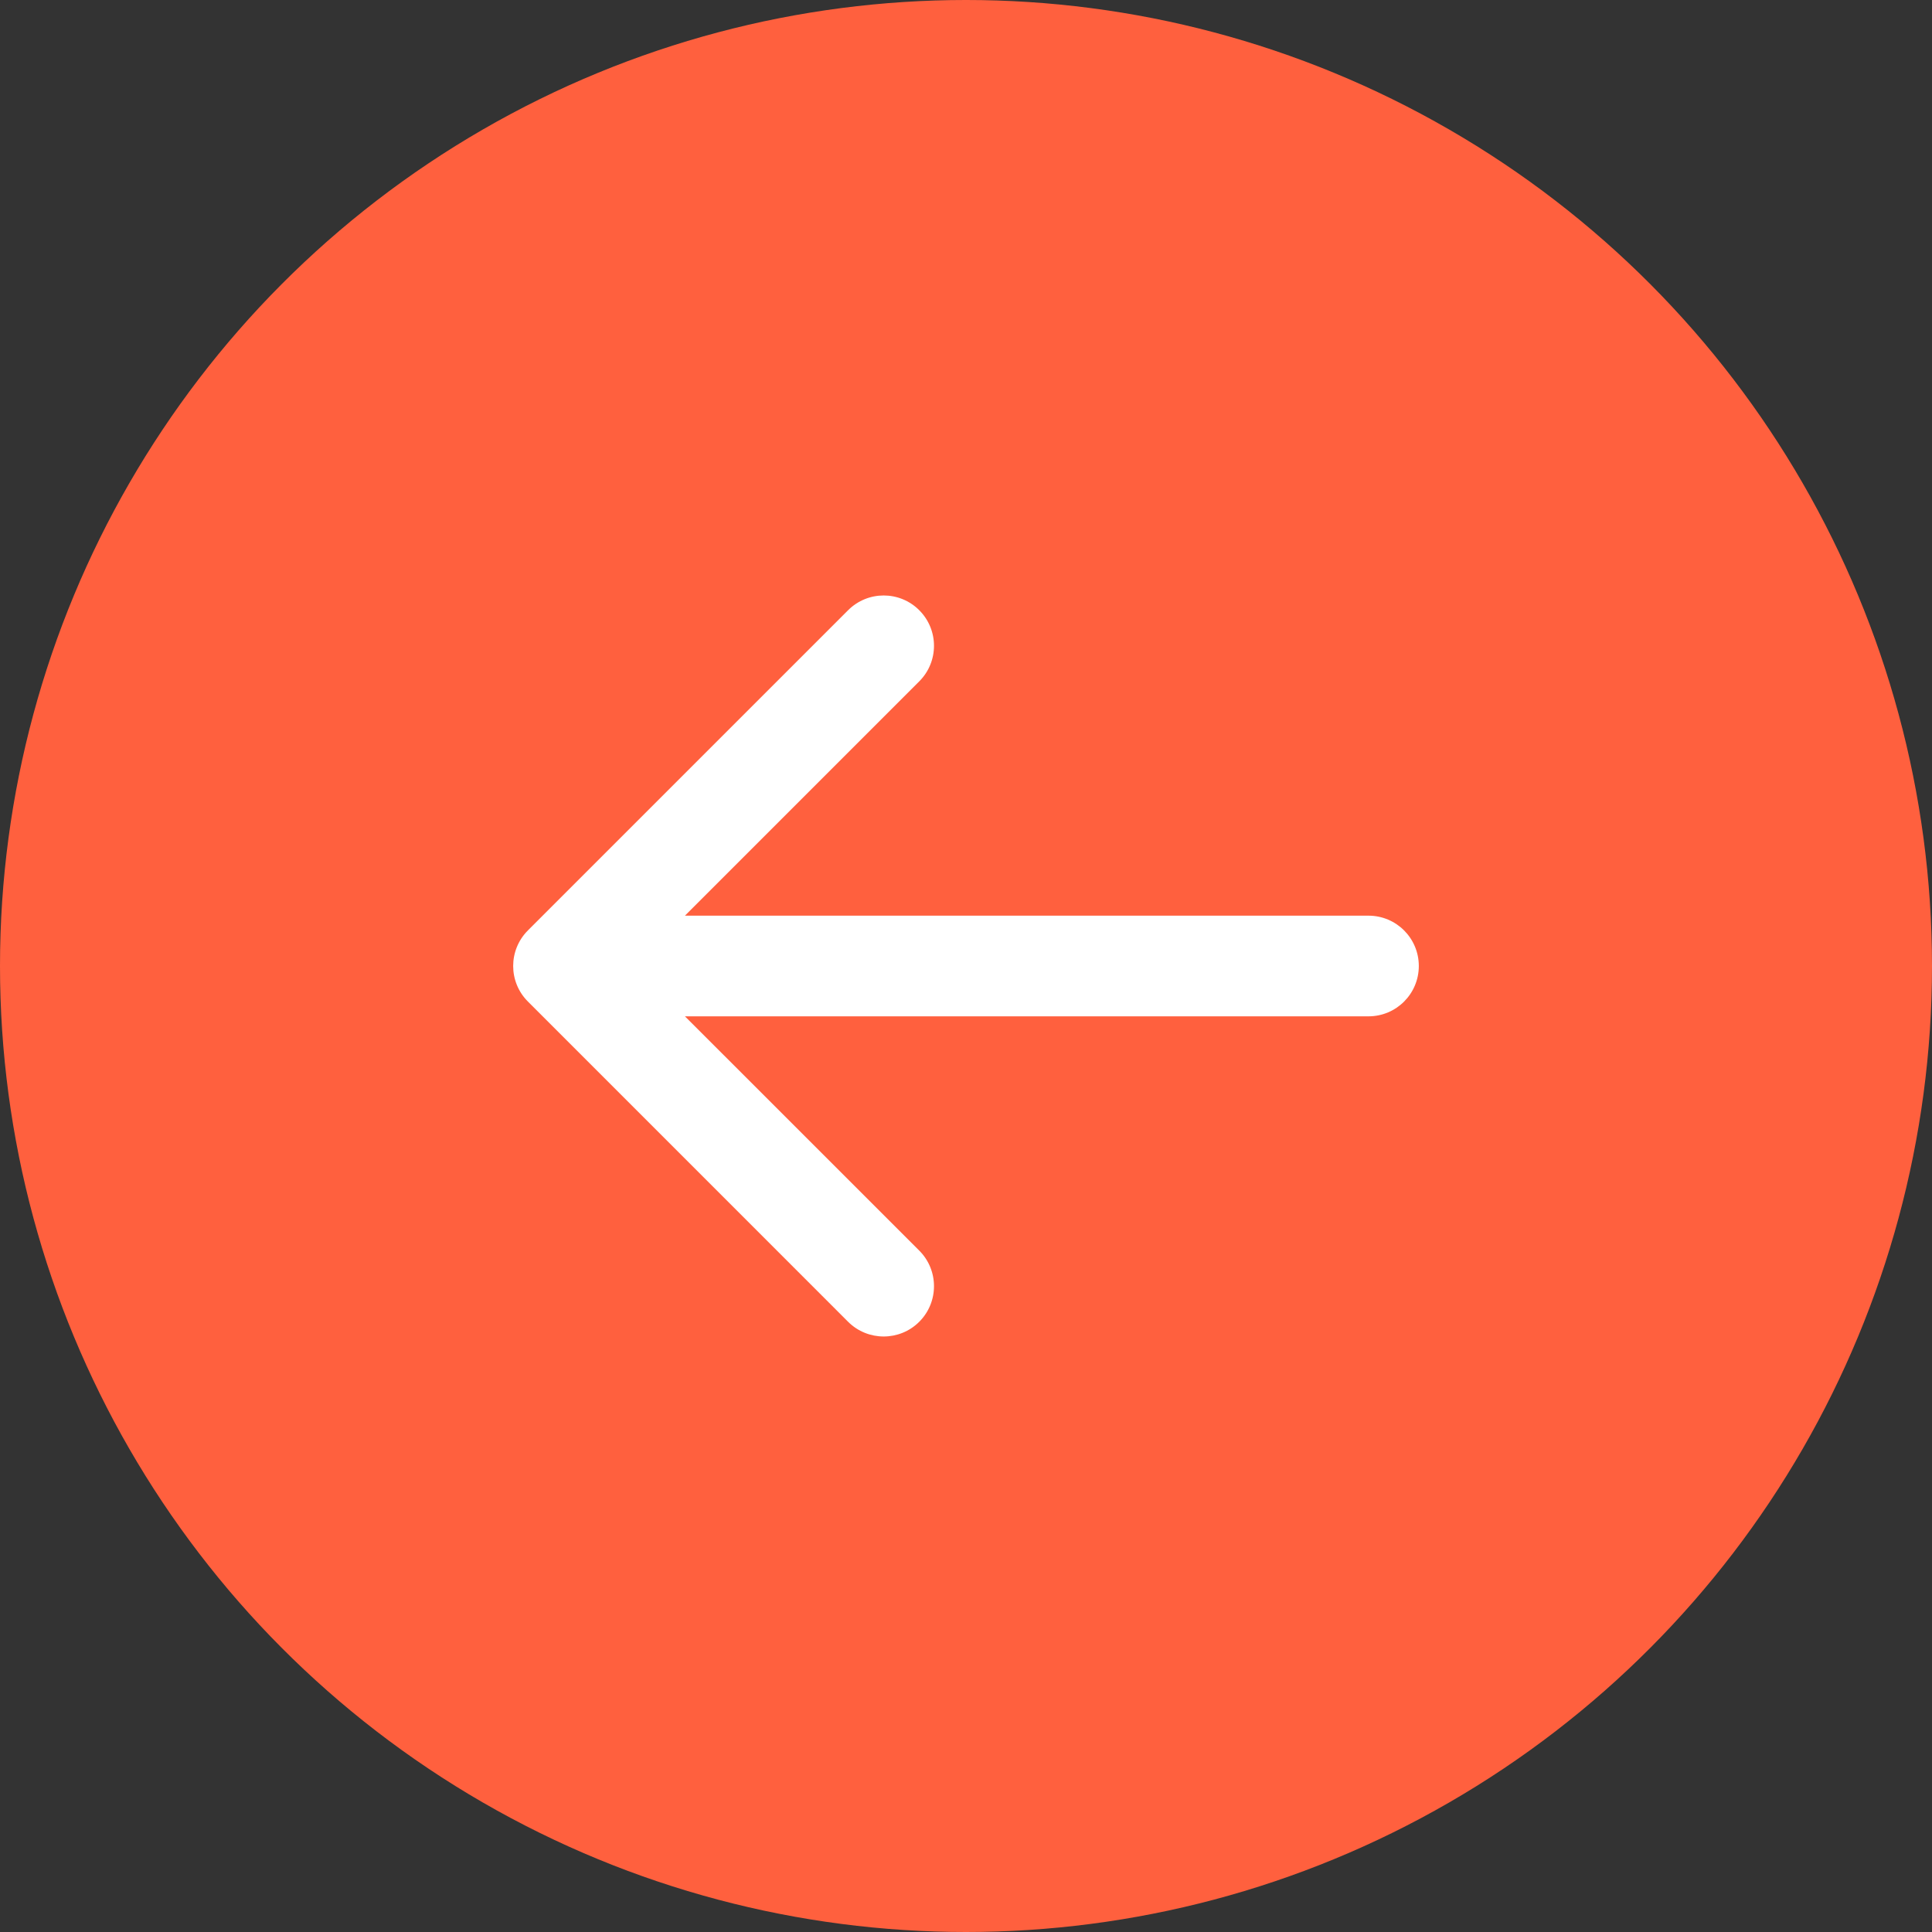
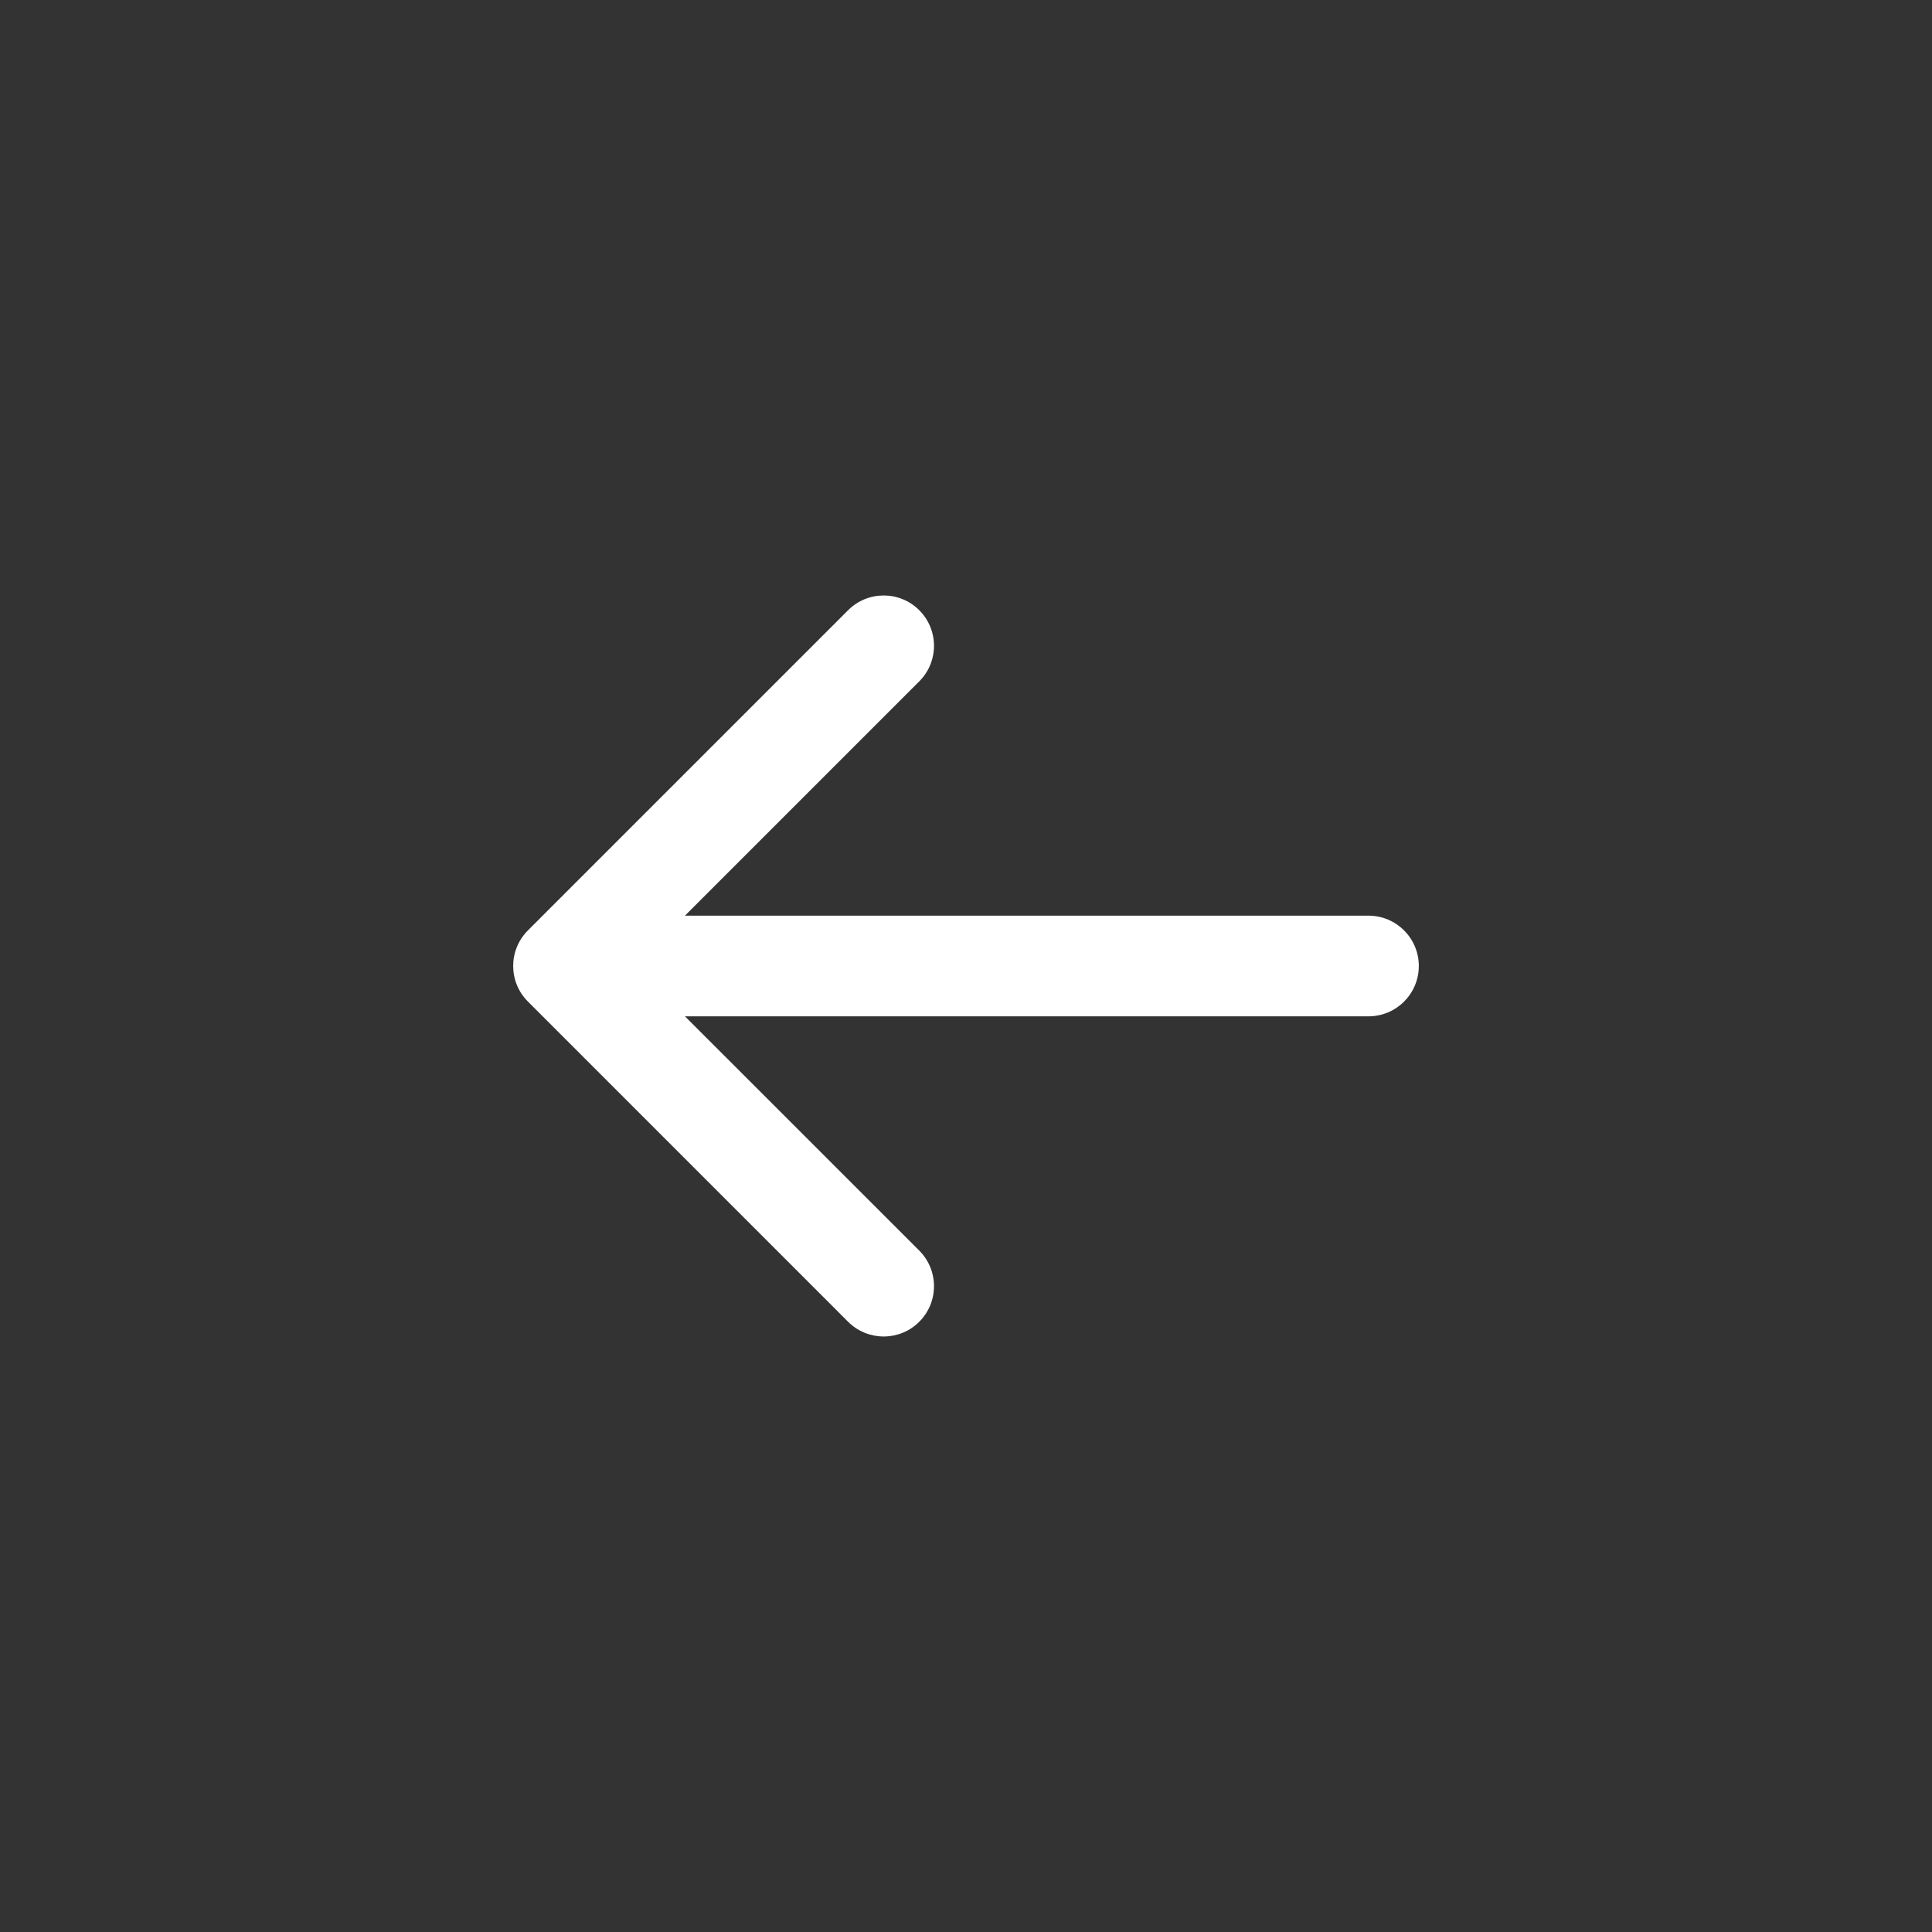
<svg xmlns="http://www.w3.org/2000/svg" width="40" height="40" viewBox="0 0 40 40" fill="none">
  <rect x="0" y="0" width="40" height="40" fill="#333333" stroke="none" />
-   <circle cx="20" cy="20" r="20" transform="matrix(-1 0 0 1 40 0)" fill="#FF603E" />
  <path fill-rule="evenodd" clip-rule="evenodd" d="M17.559 12.634L10.93 19.263C10.523 19.67 10.523 20.33 10.93 20.736L17.559 27.366C17.966 27.772 18.626 27.772 19.032 27.366C19.439 26.959 19.439 26.299 19.032 25.892L14.181 21.042H28.333C28.909 21.042 29.375 20.575 29.375 20C29.375 19.425 28.909 18.958 28.333 18.958H14.181L19.032 14.107C19.439 13.7 19.439 13.041 19.032 12.634C18.626 12.227 17.966 12.227 17.559 12.634Z" fill="white" />
</svg>